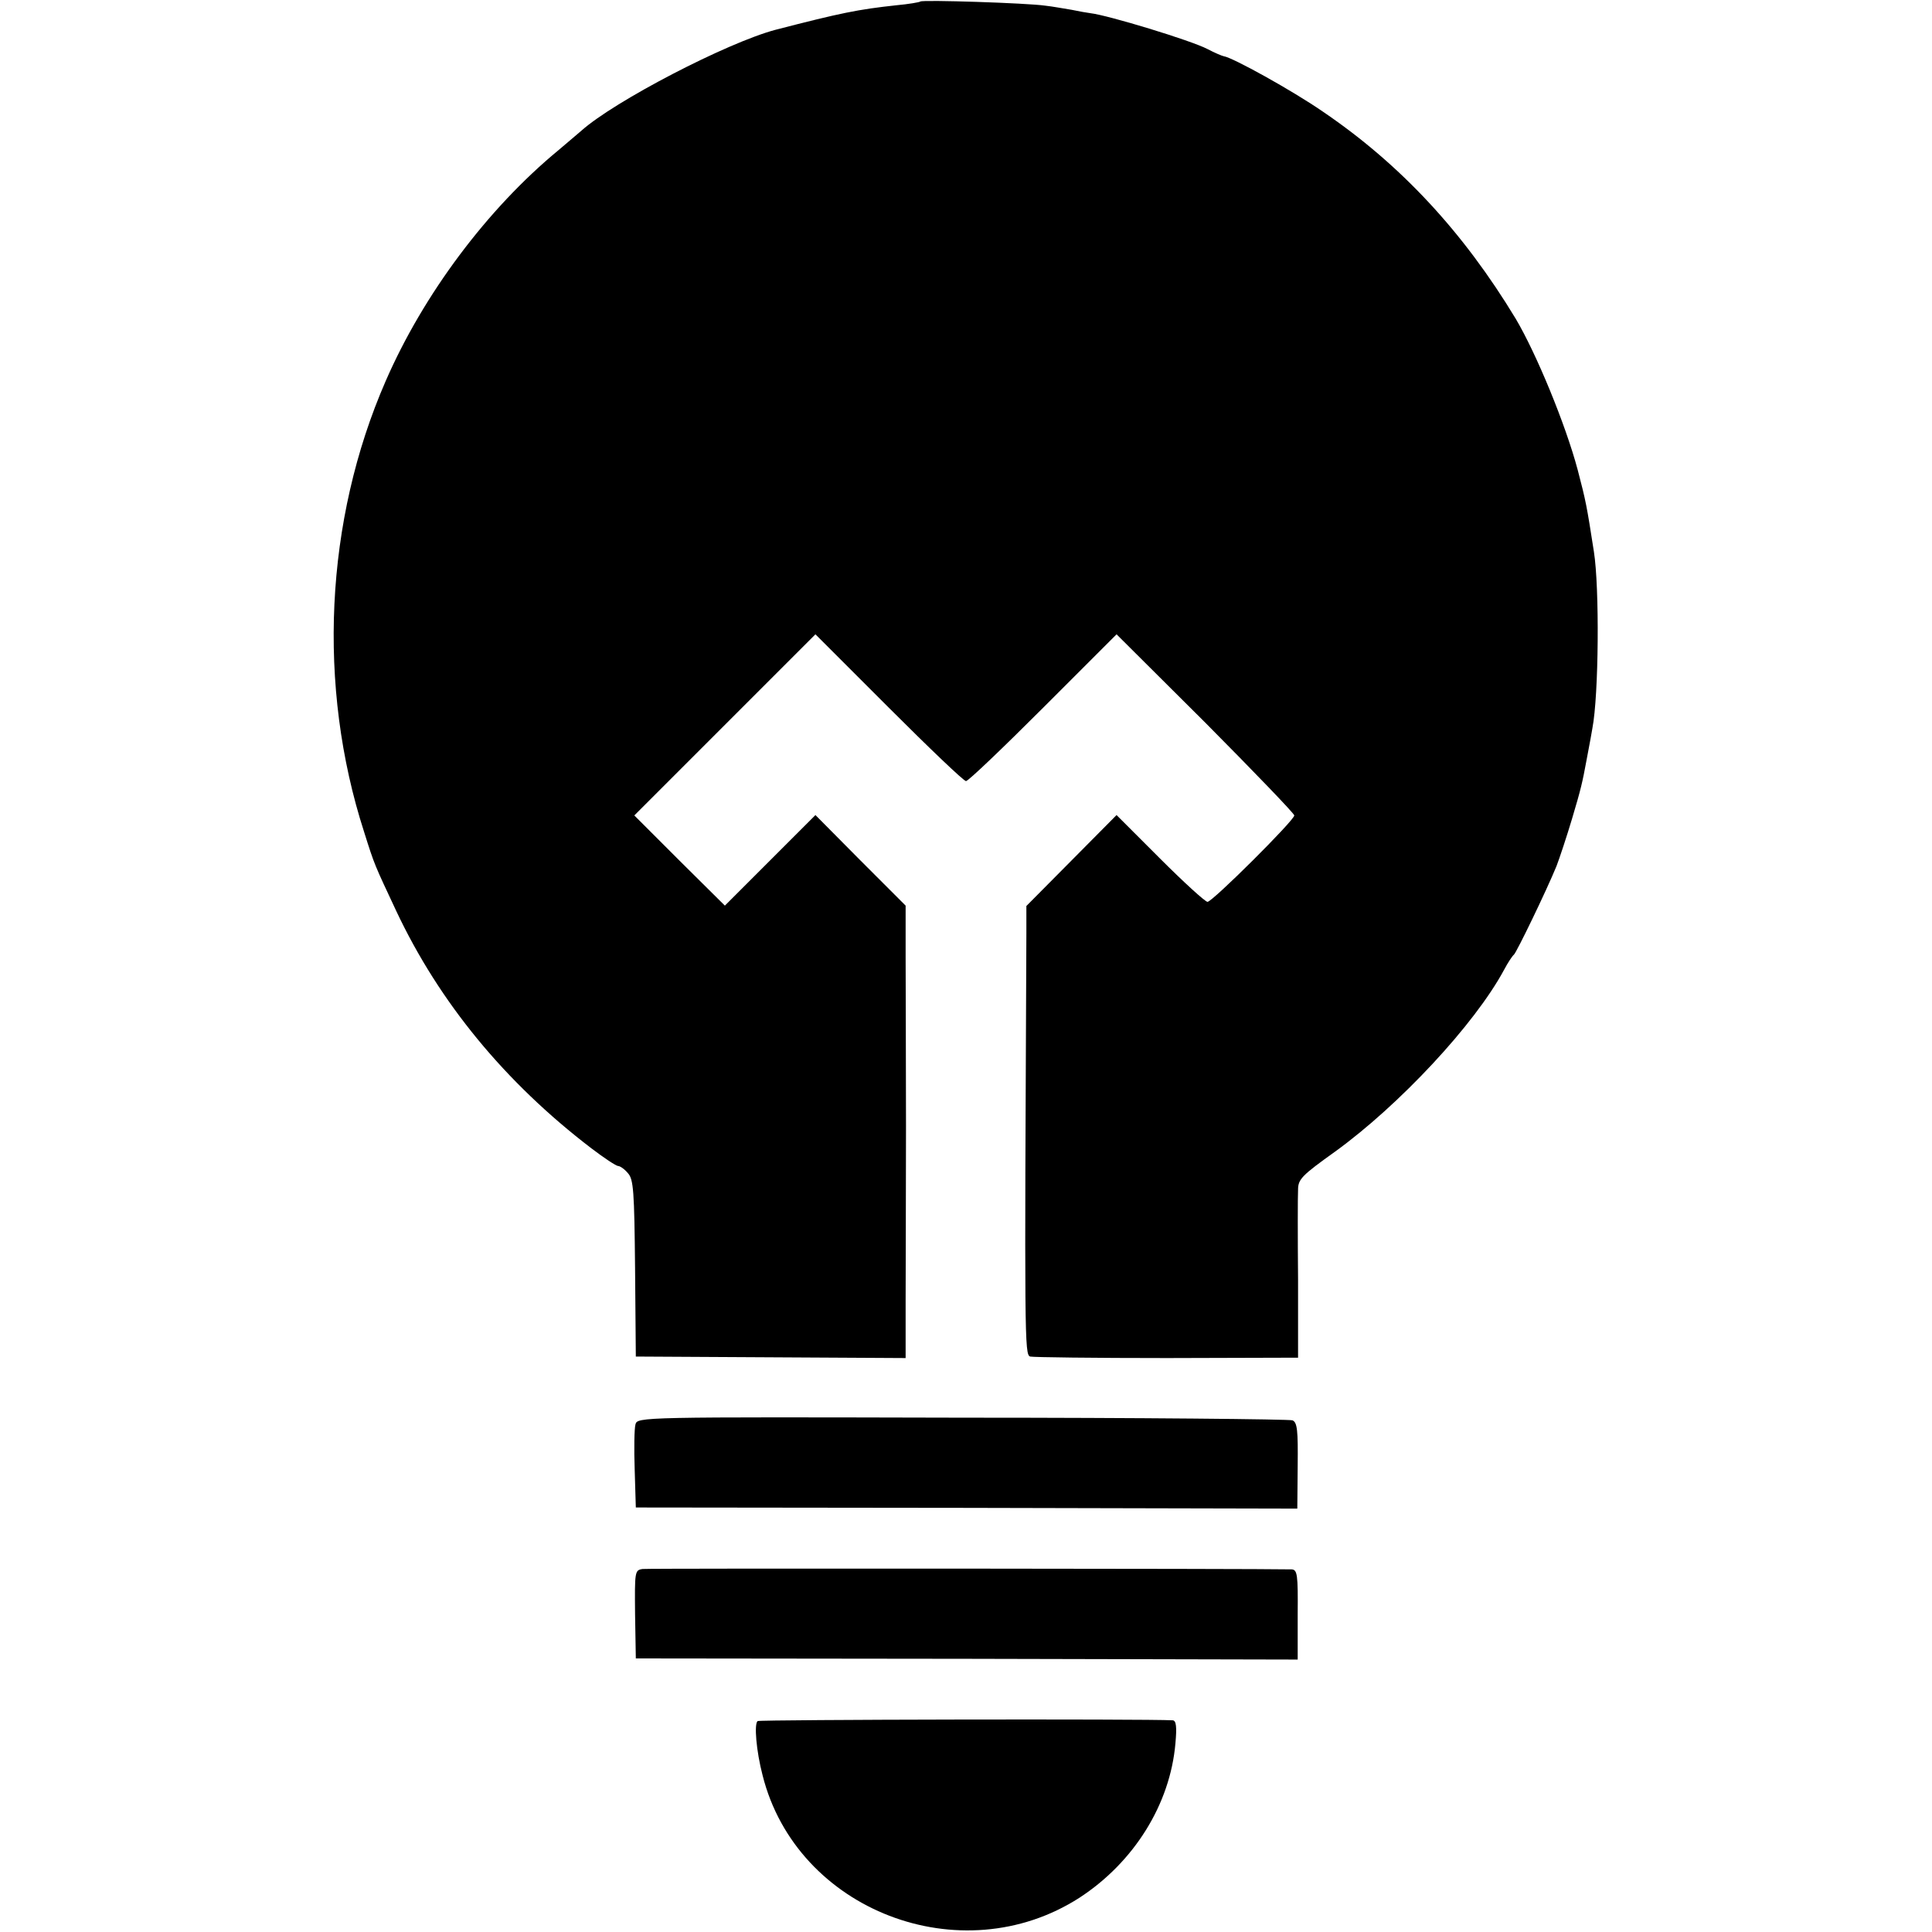
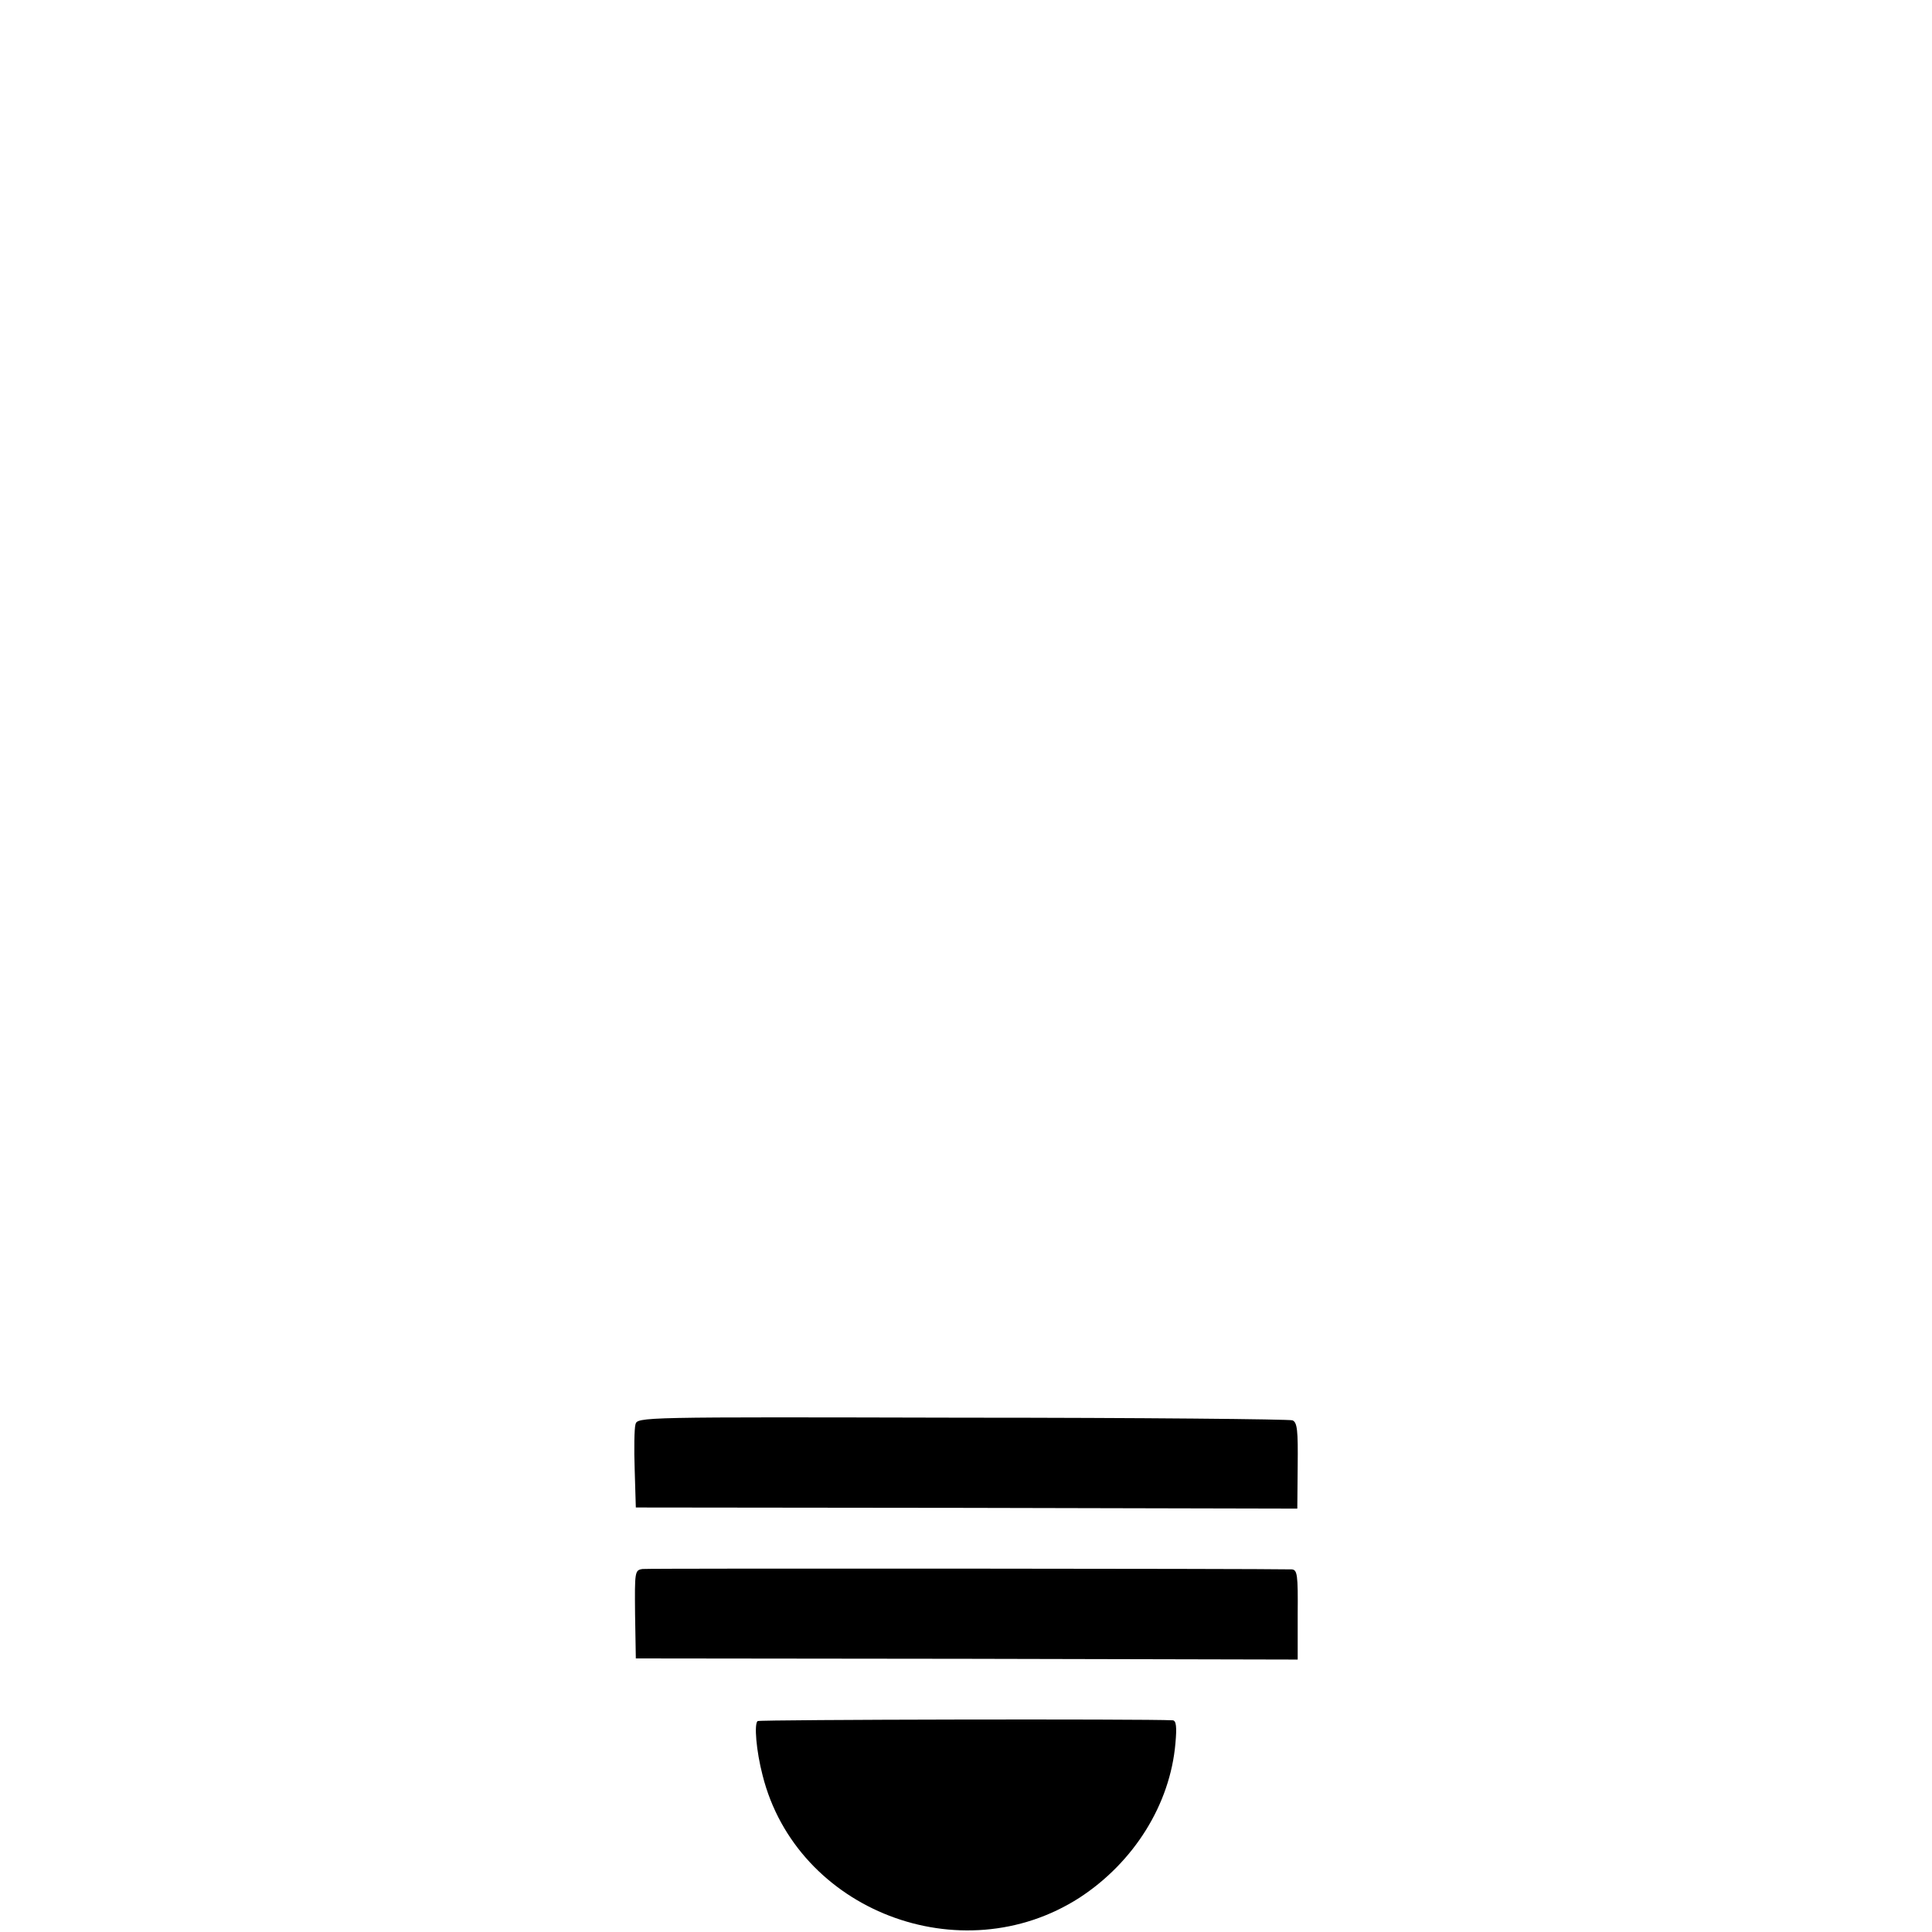
<svg xmlns="http://www.w3.org/2000/svg" version="1.0" width="512pt" height="512pt" viewBox="0 0 512 512" preserveAspectRatio="xMidYMid meet">
  <g transform="translate(0,512) scale(0.1,-0.1)" fill="#000000" stroke="none">
-     <path d="M2439 5116 c-2 -2 -31 -7 -64 -10 -101 -11 -146 -20 -320 -65 -128 -34 -427 -189 -515 -268 -8 -7 -35 -30 -60 -51 -188 -155 -358 -382 -458 -612 -161 -369 -182 -808 -57 -1195 28 -89 27 -85 85 -209 114 -242 288 -454 517 -629 34 -26 66 -47 71 -47 5 0 17 -8 26 -19 15 -16 17 -48 19 -252 l2 -234 358 -2 357 -2 0 150 c0 82 1 291 1 464 0 173 -1 376 -1 450 l0 135 -120 120 -119 120 -120 -120 -120 -120 -120 119 -120 120 240 240 240 240 194 -194 c107 -107 199 -195 205 -195 6 0 98 88 205 195 l194 194 236 -235 c129 -130 235 -240 235 -245 0 -13 -217 -229 -230 -229 -6 0 -63 52 -126 115 l-115 115 -119 -120 -120 -121 0 -72 c-5 -1076 -5 -1117 10 -1122 8 -2 171 -4 363 -4 l347 1 0 207 c-1 113 -1 220 0 238 0 28 10 38 98 101 170 123 370 337 448 482 10 19 22 37 26 40 7 6 86 169 113 235 8 21 27 78 41 125 24 80 28 99 38 153 2 12 10 51 16 87 17 88 19 373 4 468 -19 122 -21 133 -43 217 -32 120 -109 307 -164 400 -139 230 -305 409 -511 549 -81 56 -240 144 -263 147 -5 1 -24 9 -43 19 -44 23 -265 90 -310 95 -8 1 -31 5 -50 9 -19 3 -51 9 -70 11 -48 7 -325 16 -331 11z" />
    <path d="M1684 1345 c-3 -11 -4 -65 -2 -120 l3 -100 877 -1 876 -2 1 114 c1 93 -1 115 -14 120 -8 3 -402 7 -875 7 -856 2 -861 2 -866 -18z" />
    <path d="M1703 962 c-21 -3 -21 -7 -20 -120 l2 -117 877 -1 877 -2 0 119 c1 107 -1 119 -16 120 -84 2 -1703 3 -1720 1z" />
-     <path d="M2008 559 c-10 -6 -4 -79 13 -144 90 -358 526 -526 840 -324 144 94 240 247 254 409 4 44 2 60 -7 61 -73 4 -1092 2 -1100 -2z" />
+     <path d="M2008 559 c-10 -6 -4 -79 13 -144 90 -358 526 -526 840 -324 144 94 240 247 254 409 4 44 2 60 -7 61 -73 4 -1092 2 -1100 -2" />
  </g>
</svg>